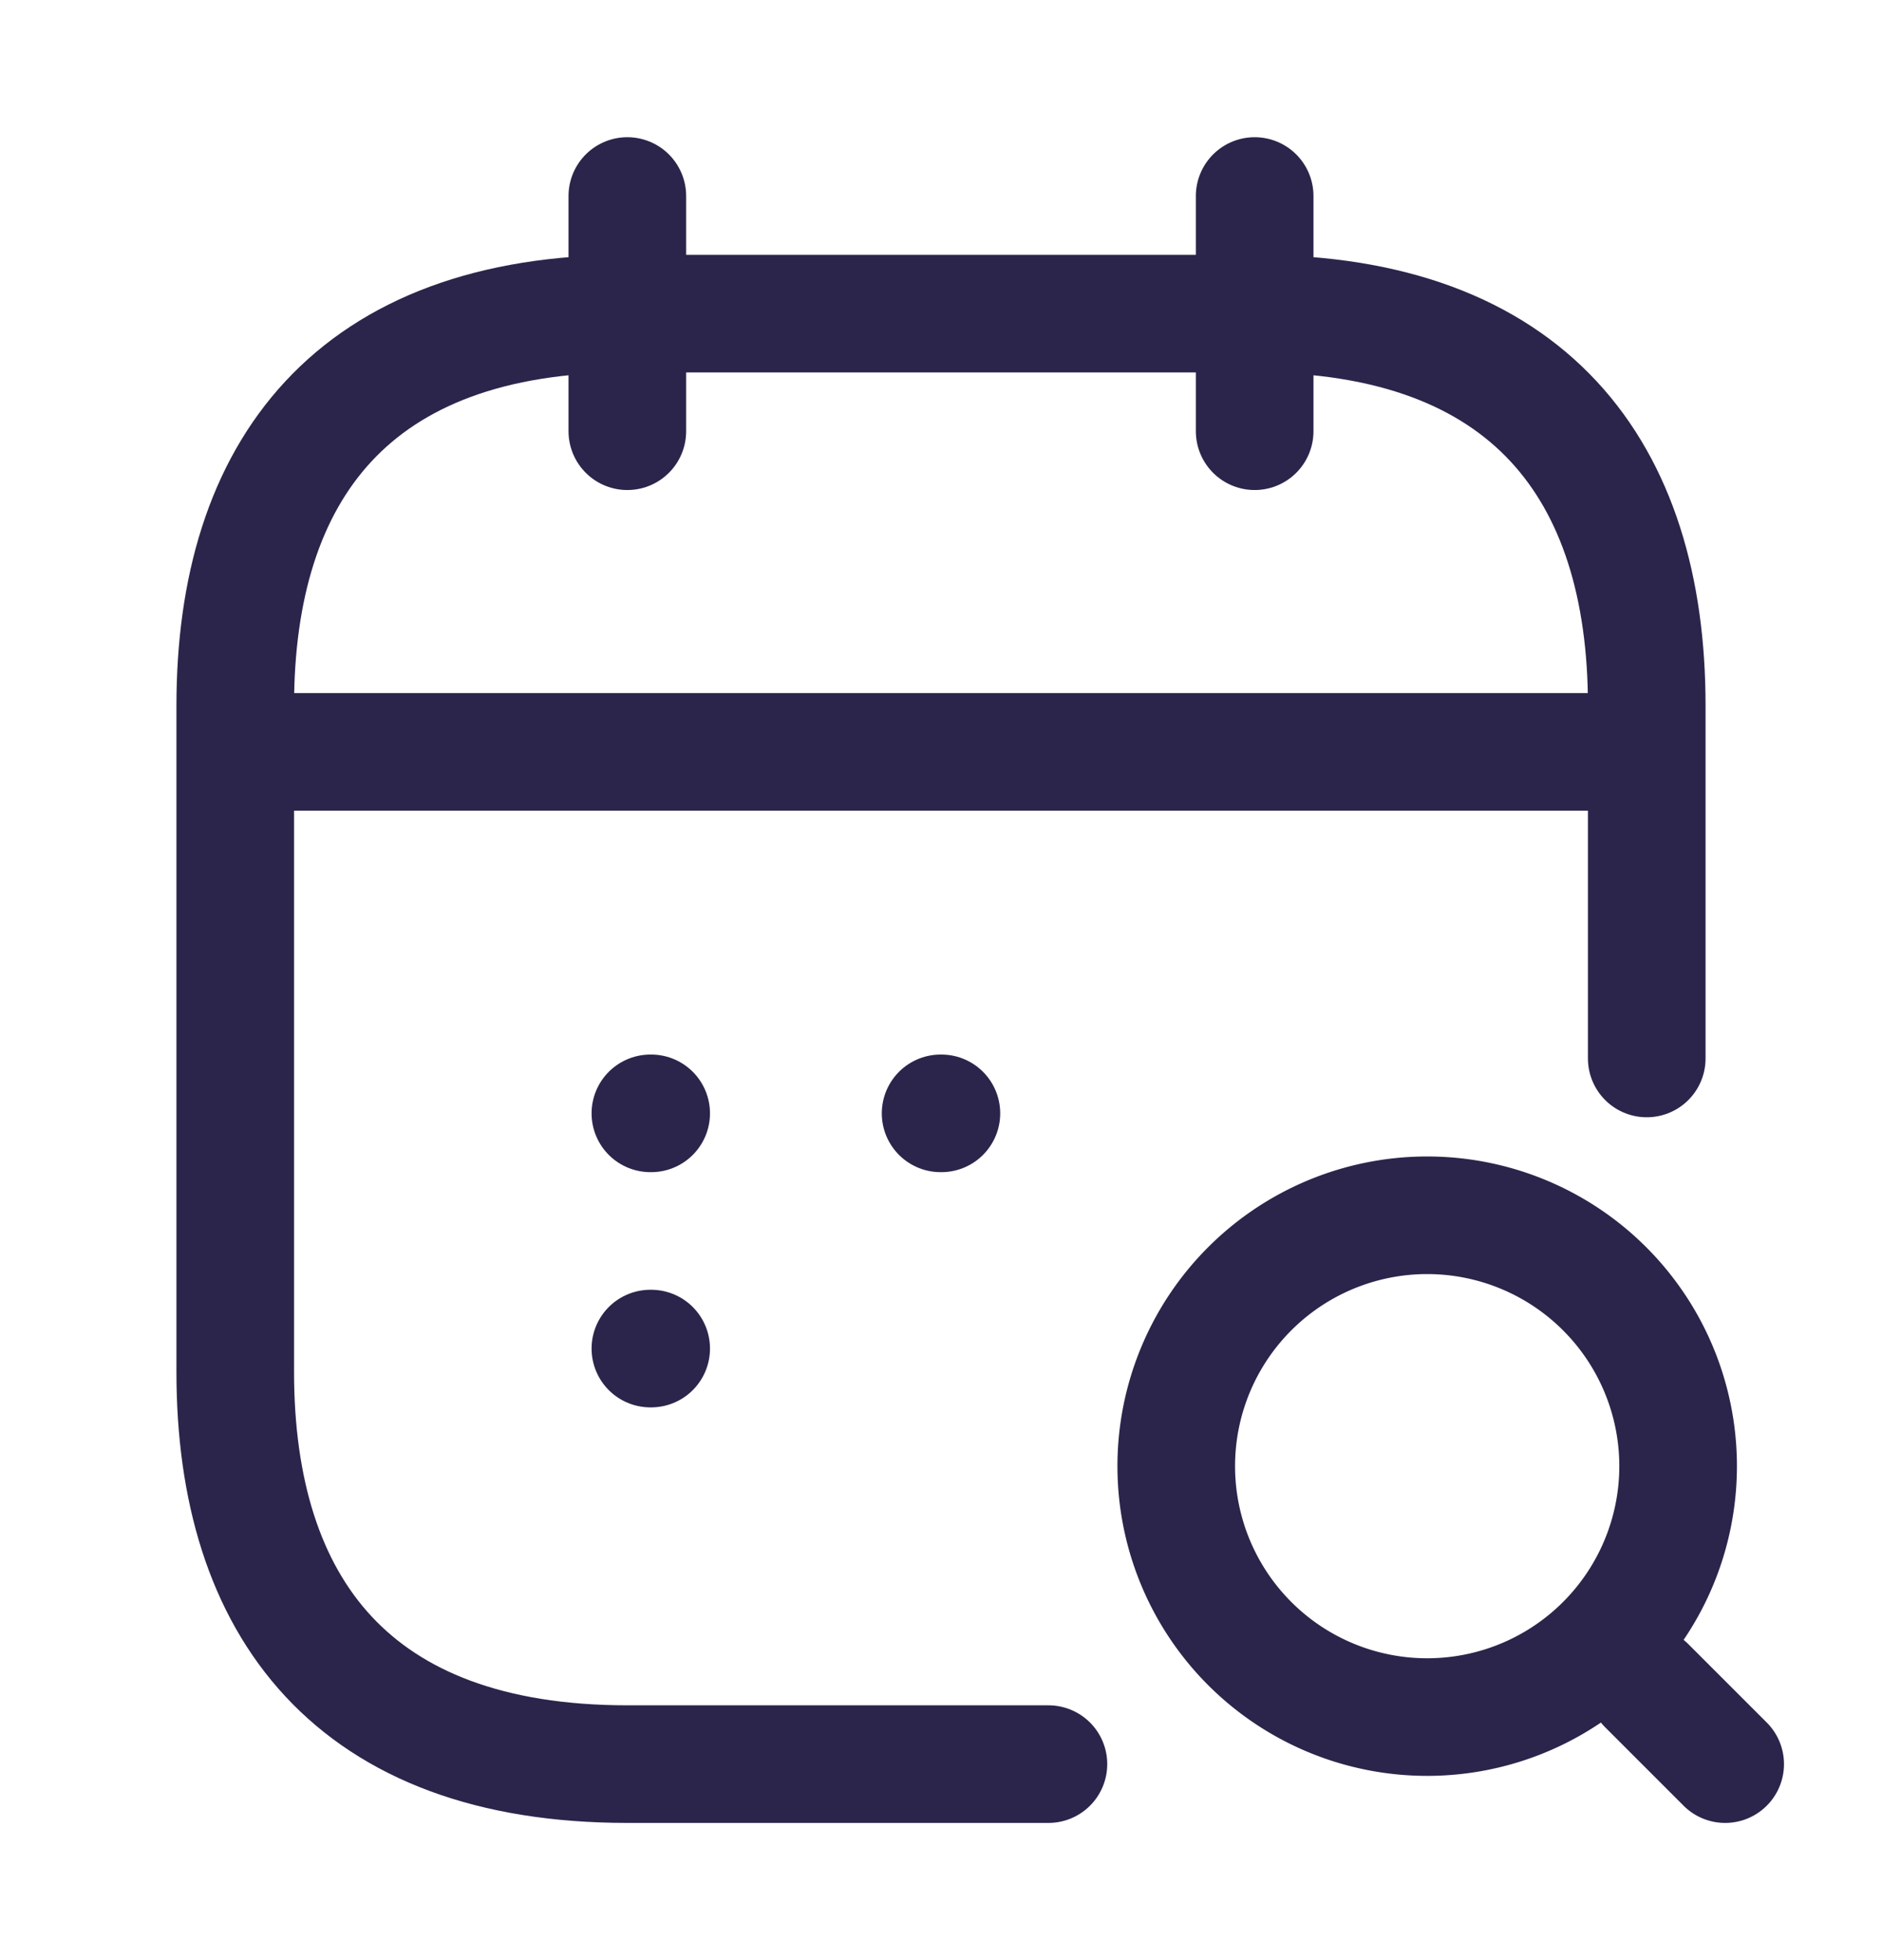
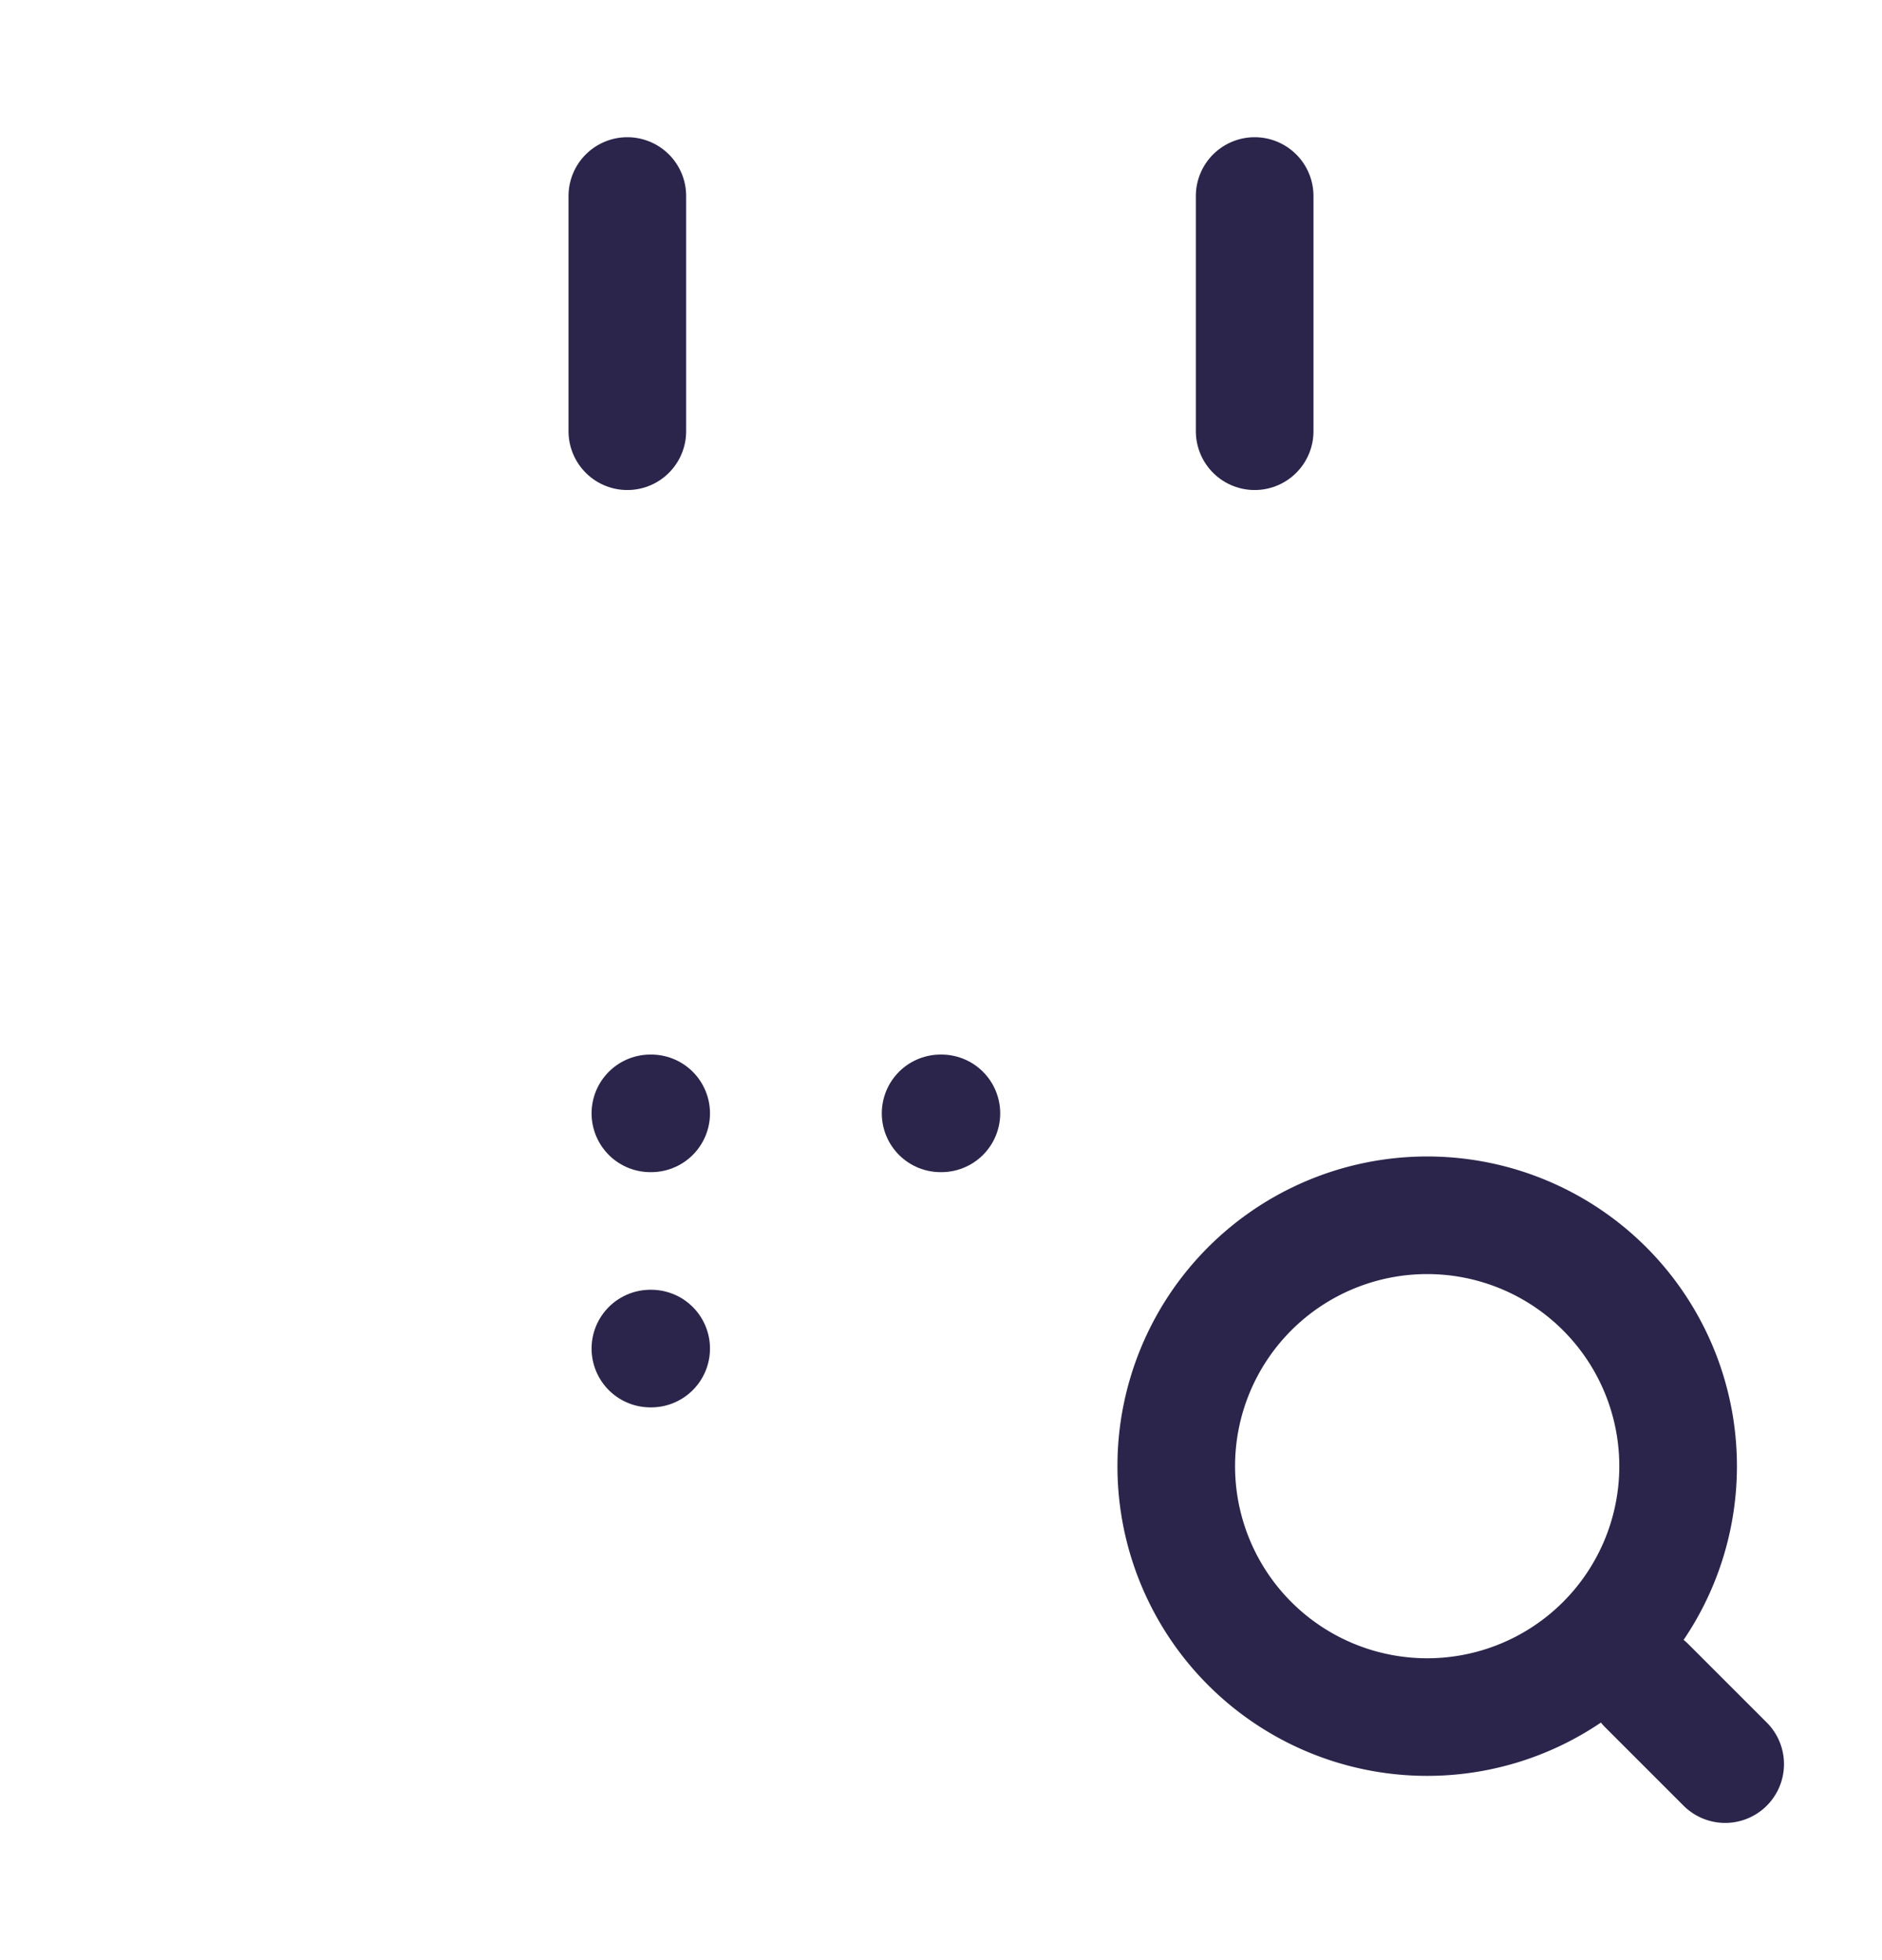
<svg xmlns="http://www.w3.org/2000/svg" width="24" height="25" fill="none">
  <path d="M8 2.5v3m8-3v3" stroke="#2B254B" stroke-width="1.5" stroke-miterlimit="10" stroke-linecap="round" stroke-linejoin="round" />
  <path d="M18.2 21.9a3.2 3.2 0 100-6.4 3.2 3.2 0 000 6.4zm3.8.6l-1-1" stroke="#2B254B" stroke-width="1.5" stroke-linecap="round" stroke-linejoin="round" />
-   <path d="M3.5 9.59h17M13.37 22.5H8c-3.5 0-5-2-5-5V9c0-3 1.5-5 5-5h8c3.5 0 5 2 5 5v4.5" stroke="#2B254B" stroke-width="1.5" stroke-miterlimit="10" stroke-linecap="round" stroke-linejoin="round" />
  <path d="M11.995 14.2h.01m-3.711 0h.01m-.01 3h.01" stroke="#2B254B" stroke-width="1.5" stroke-linecap="round" stroke-linejoin="round" />
</svg>